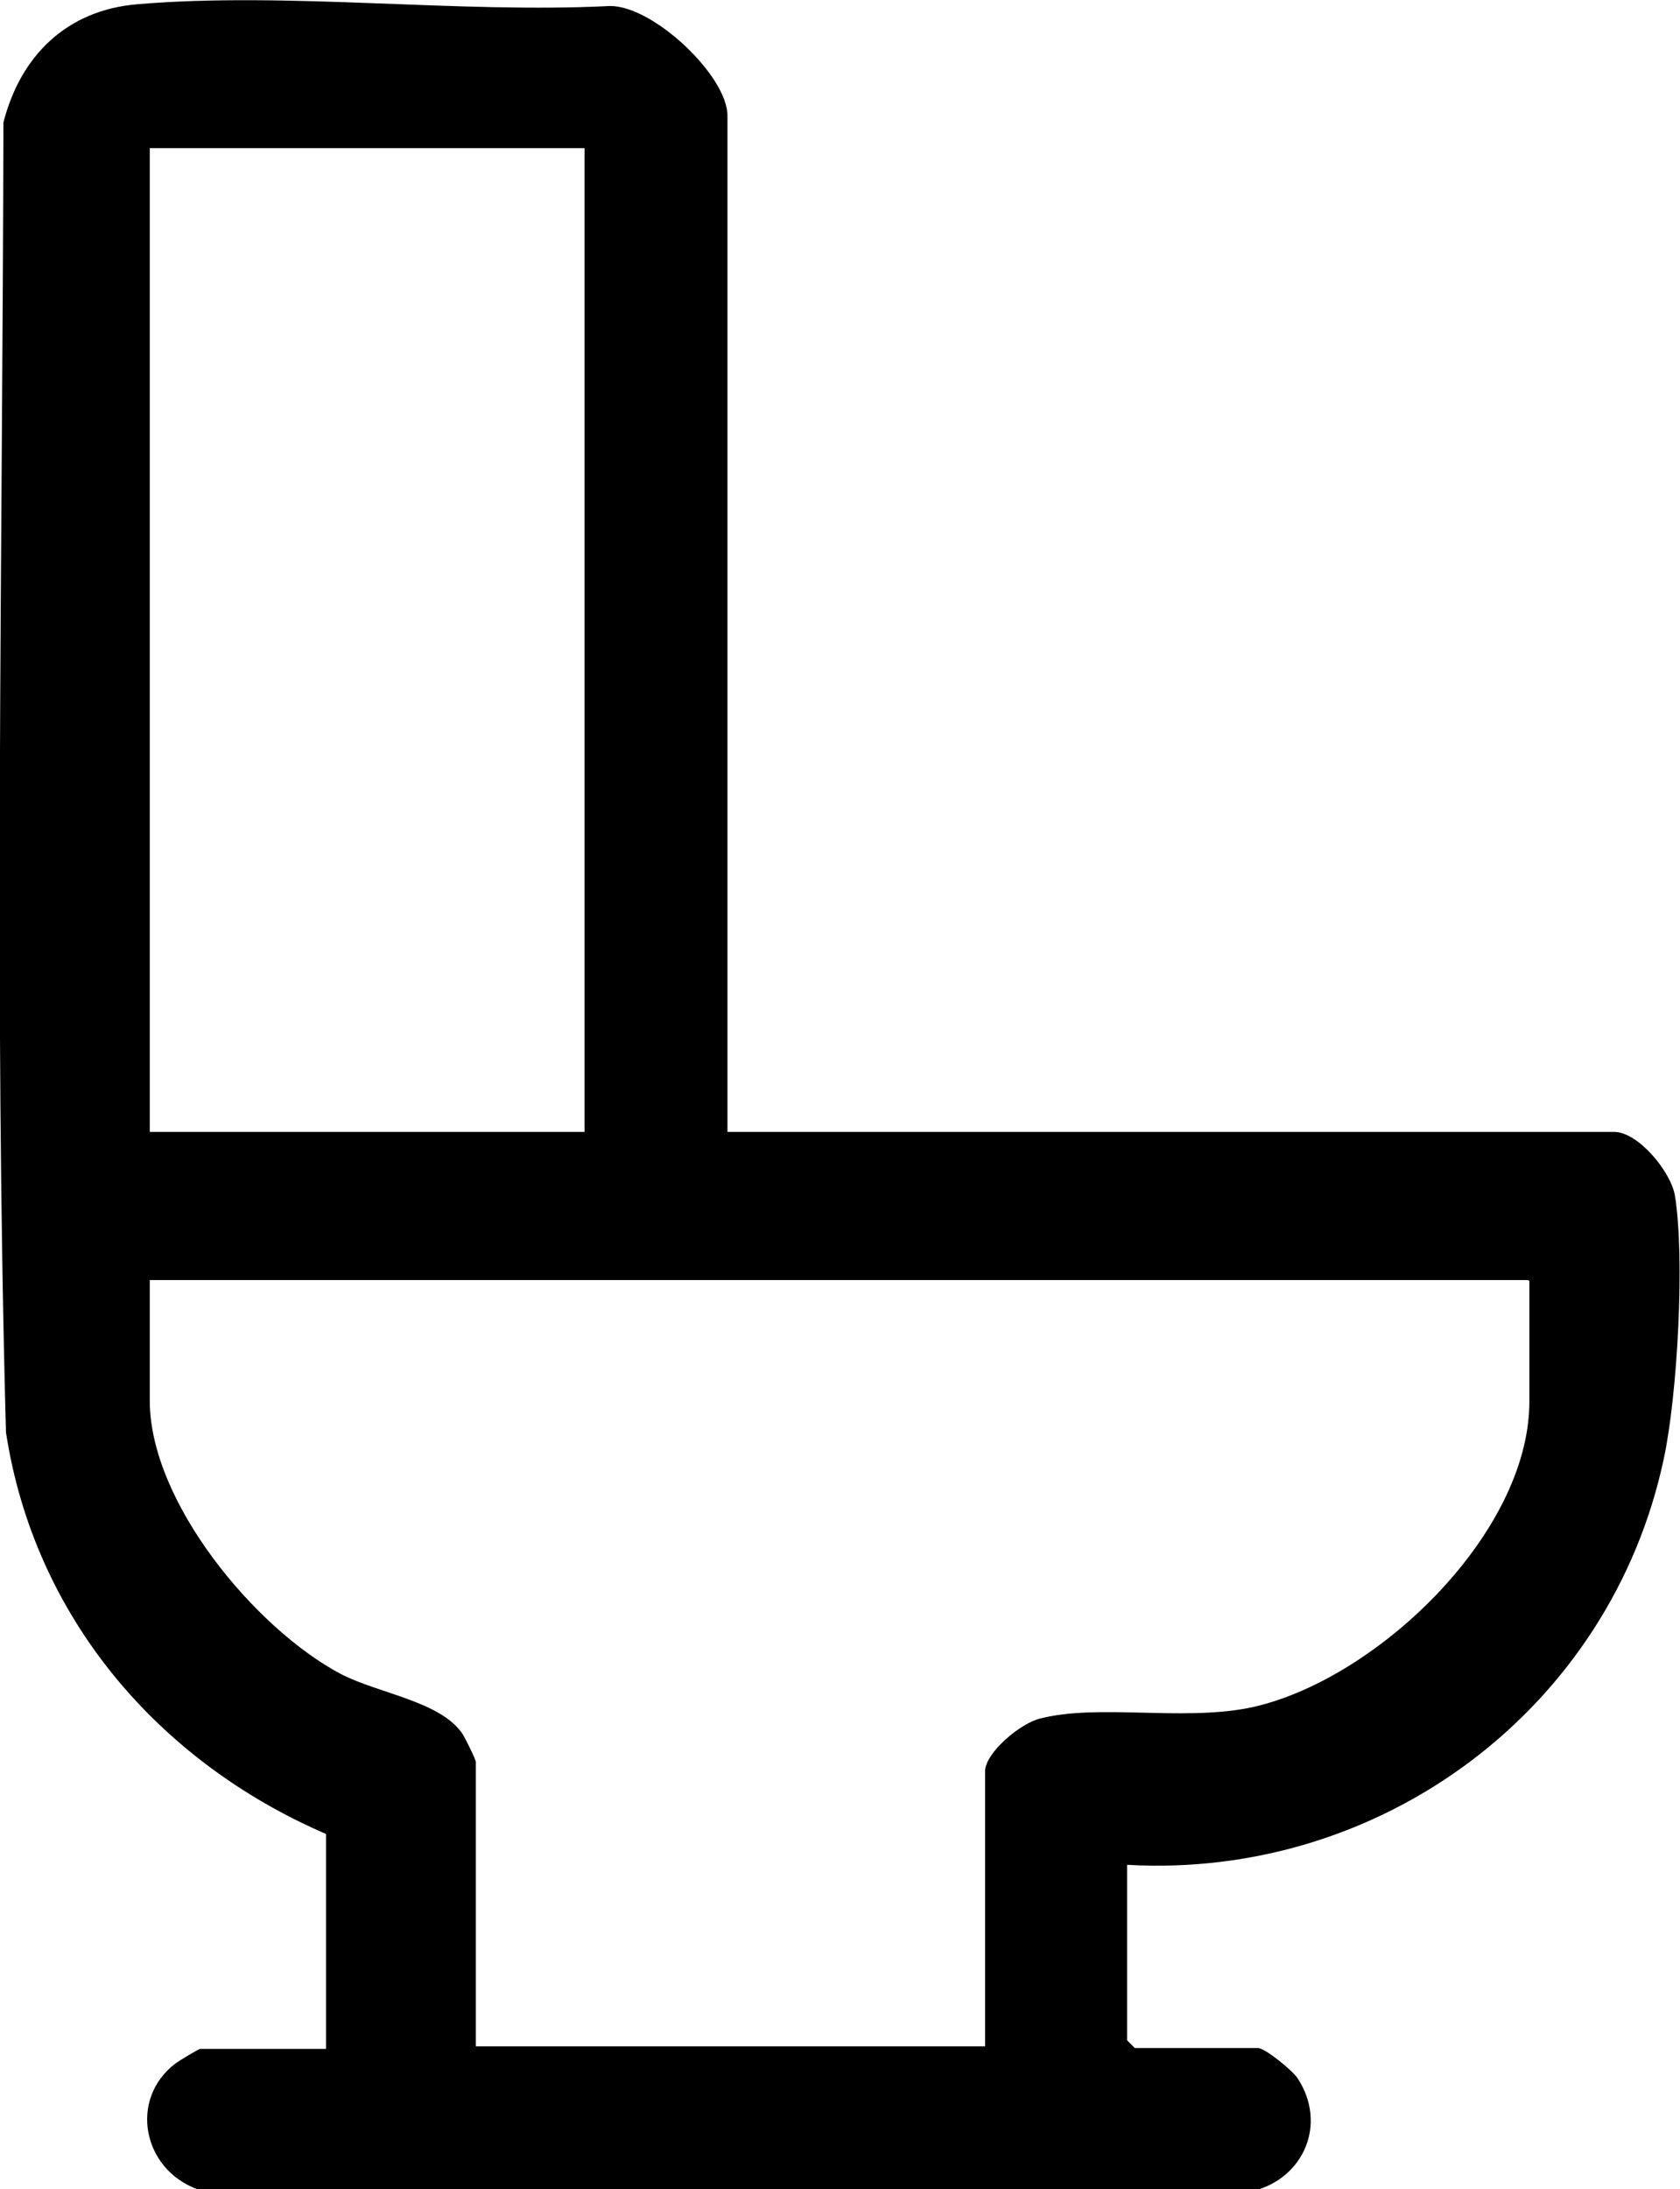
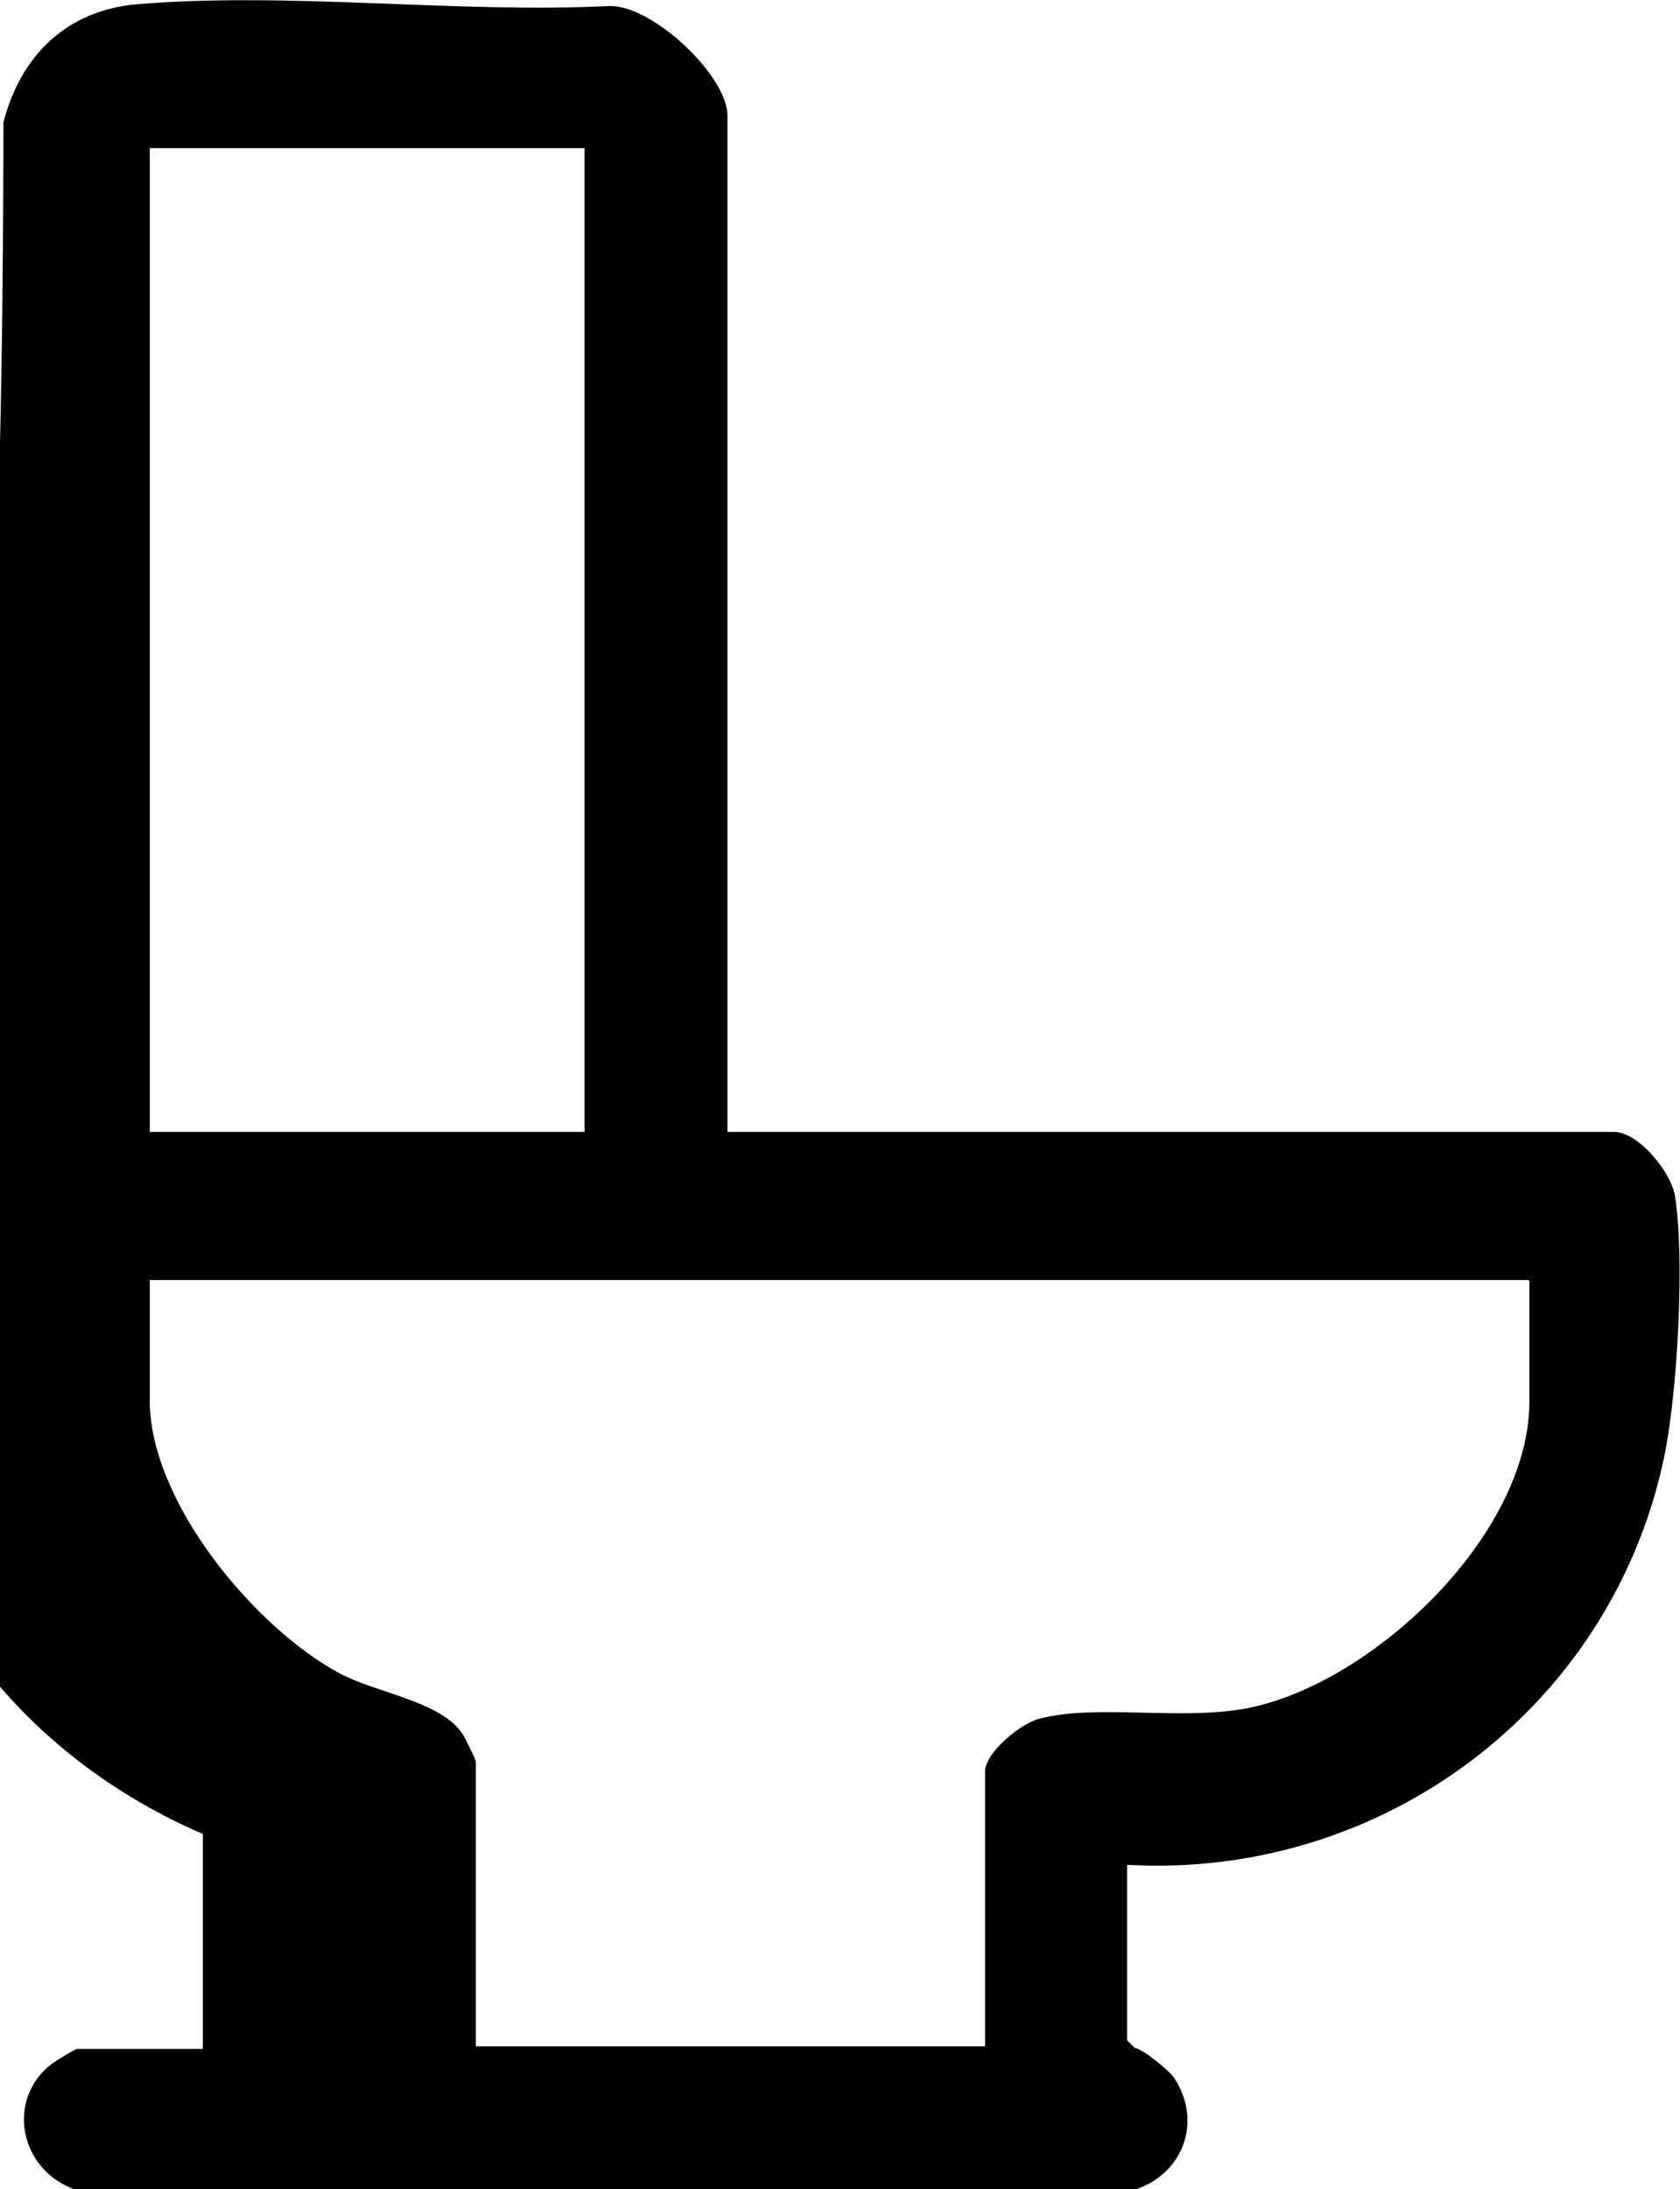
<svg xmlns="http://www.w3.org/2000/svg" id="Layer_2" viewBox="0 0 19.63 25.57">
  <g id="Layer_1-2">
    <g id="D0cBEC">
-       <path d="M8.5,13.22h10.36c.28,0,.66.46.71.74.12.73.03,2.34-.13,3.08-.62,2.91-3.29,4.91-6.27,4.74v2.05l.09.09h1.44c.08,0,.4.26.46.35.35.53.08,1.17-.52,1.32l-12.33-.02c-.64-.23-.81-1.05-.26-1.47.04-.03.27-.17.29-.17h1.47v-2.51c-1.97-.85-3.41-2.54-3.74-4.69C-.07,11.62.03,6.52.04,1.43.24.65.78.12,1.6.05c1.76-.15,3.75.11,5.53.02.51,0,1.37.82,1.37,1.28v11.87ZM6.83,1.73H1.75v11.49h5.08V1.73ZM17.85,14.95H1.75v1.41c0,1.18,1.23,2.66,2.23,3.19.44.23,1.18.32,1.43.71.03.05.15.29.15.32v3.32h5.95v-3.21c0-.22.42-.57.65-.62.67-.17,1.63.03,2.42-.12,1.46-.29,3.29-2.02,3.29-3.58v-1.41Z" />
+       <path d="M8.5,13.22h10.36c.28,0,.66.46.71.74.12.73.03,2.34-.13,3.08-.62,2.91-3.29,4.91-6.27,4.74v2.05l.09.09c.08,0,.4.26.46.35.35.53.08,1.17-.52,1.32l-12.33-.02c-.64-.23-.81-1.05-.26-1.47.04-.03.27-.17.29-.17h1.47v-2.51c-1.97-.85-3.41-2.54-3.74-4.69C-.07,11.62.03,6.52.04,1.43.24.65.78.12,1.6.05c1.76-.15,3.75.11,5.53.02.51,0,1.37.82,1.37,1.28v11.87ZM6.83,1.73H1.75v11.49h5.08V1.73ZM17.85,14.95H1.75v1.41c0,1.18,1.23,2.66,2.23,3.19.44.23,1.18.32,1.43.71.03.05.15.29.15.32v3.32h5.95v-3.21c0-.22.42-.57.65-.62.67-.17,1.63.03,2.42-.12,1.46-.29,3.29-2.02,3.29-3.58v-1.41Z" />
    </g>
  </g>
</svg>